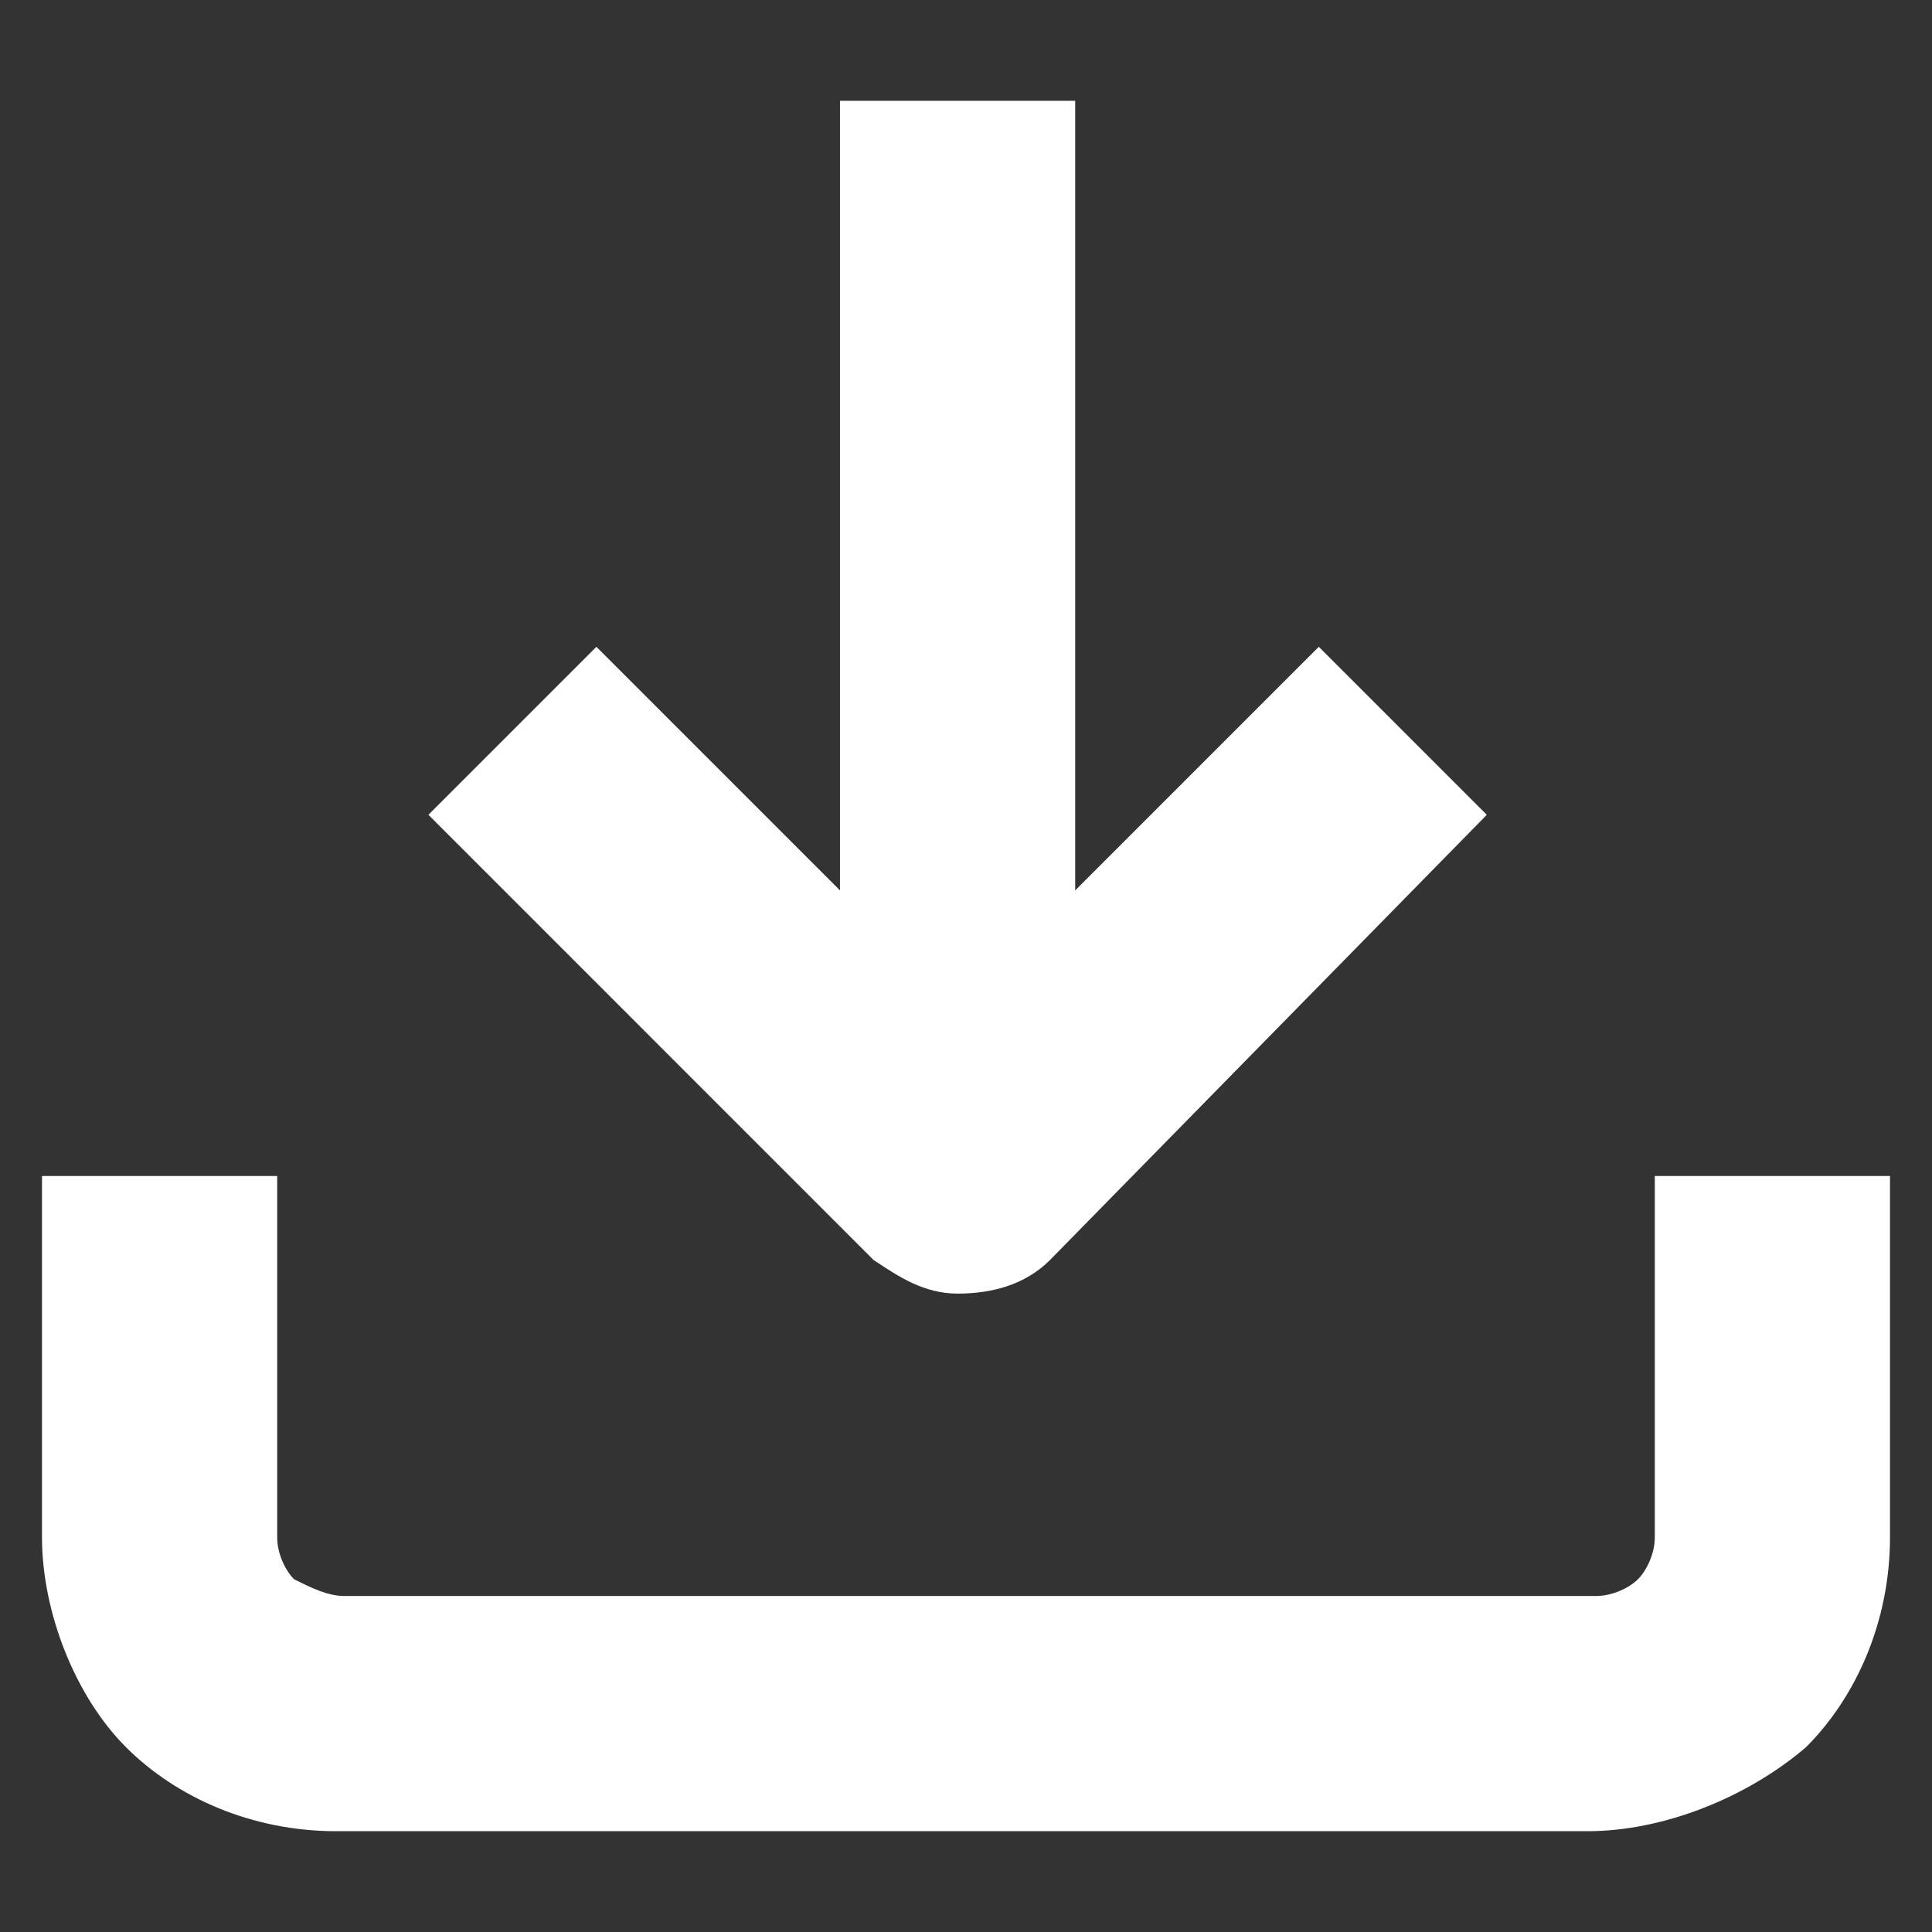
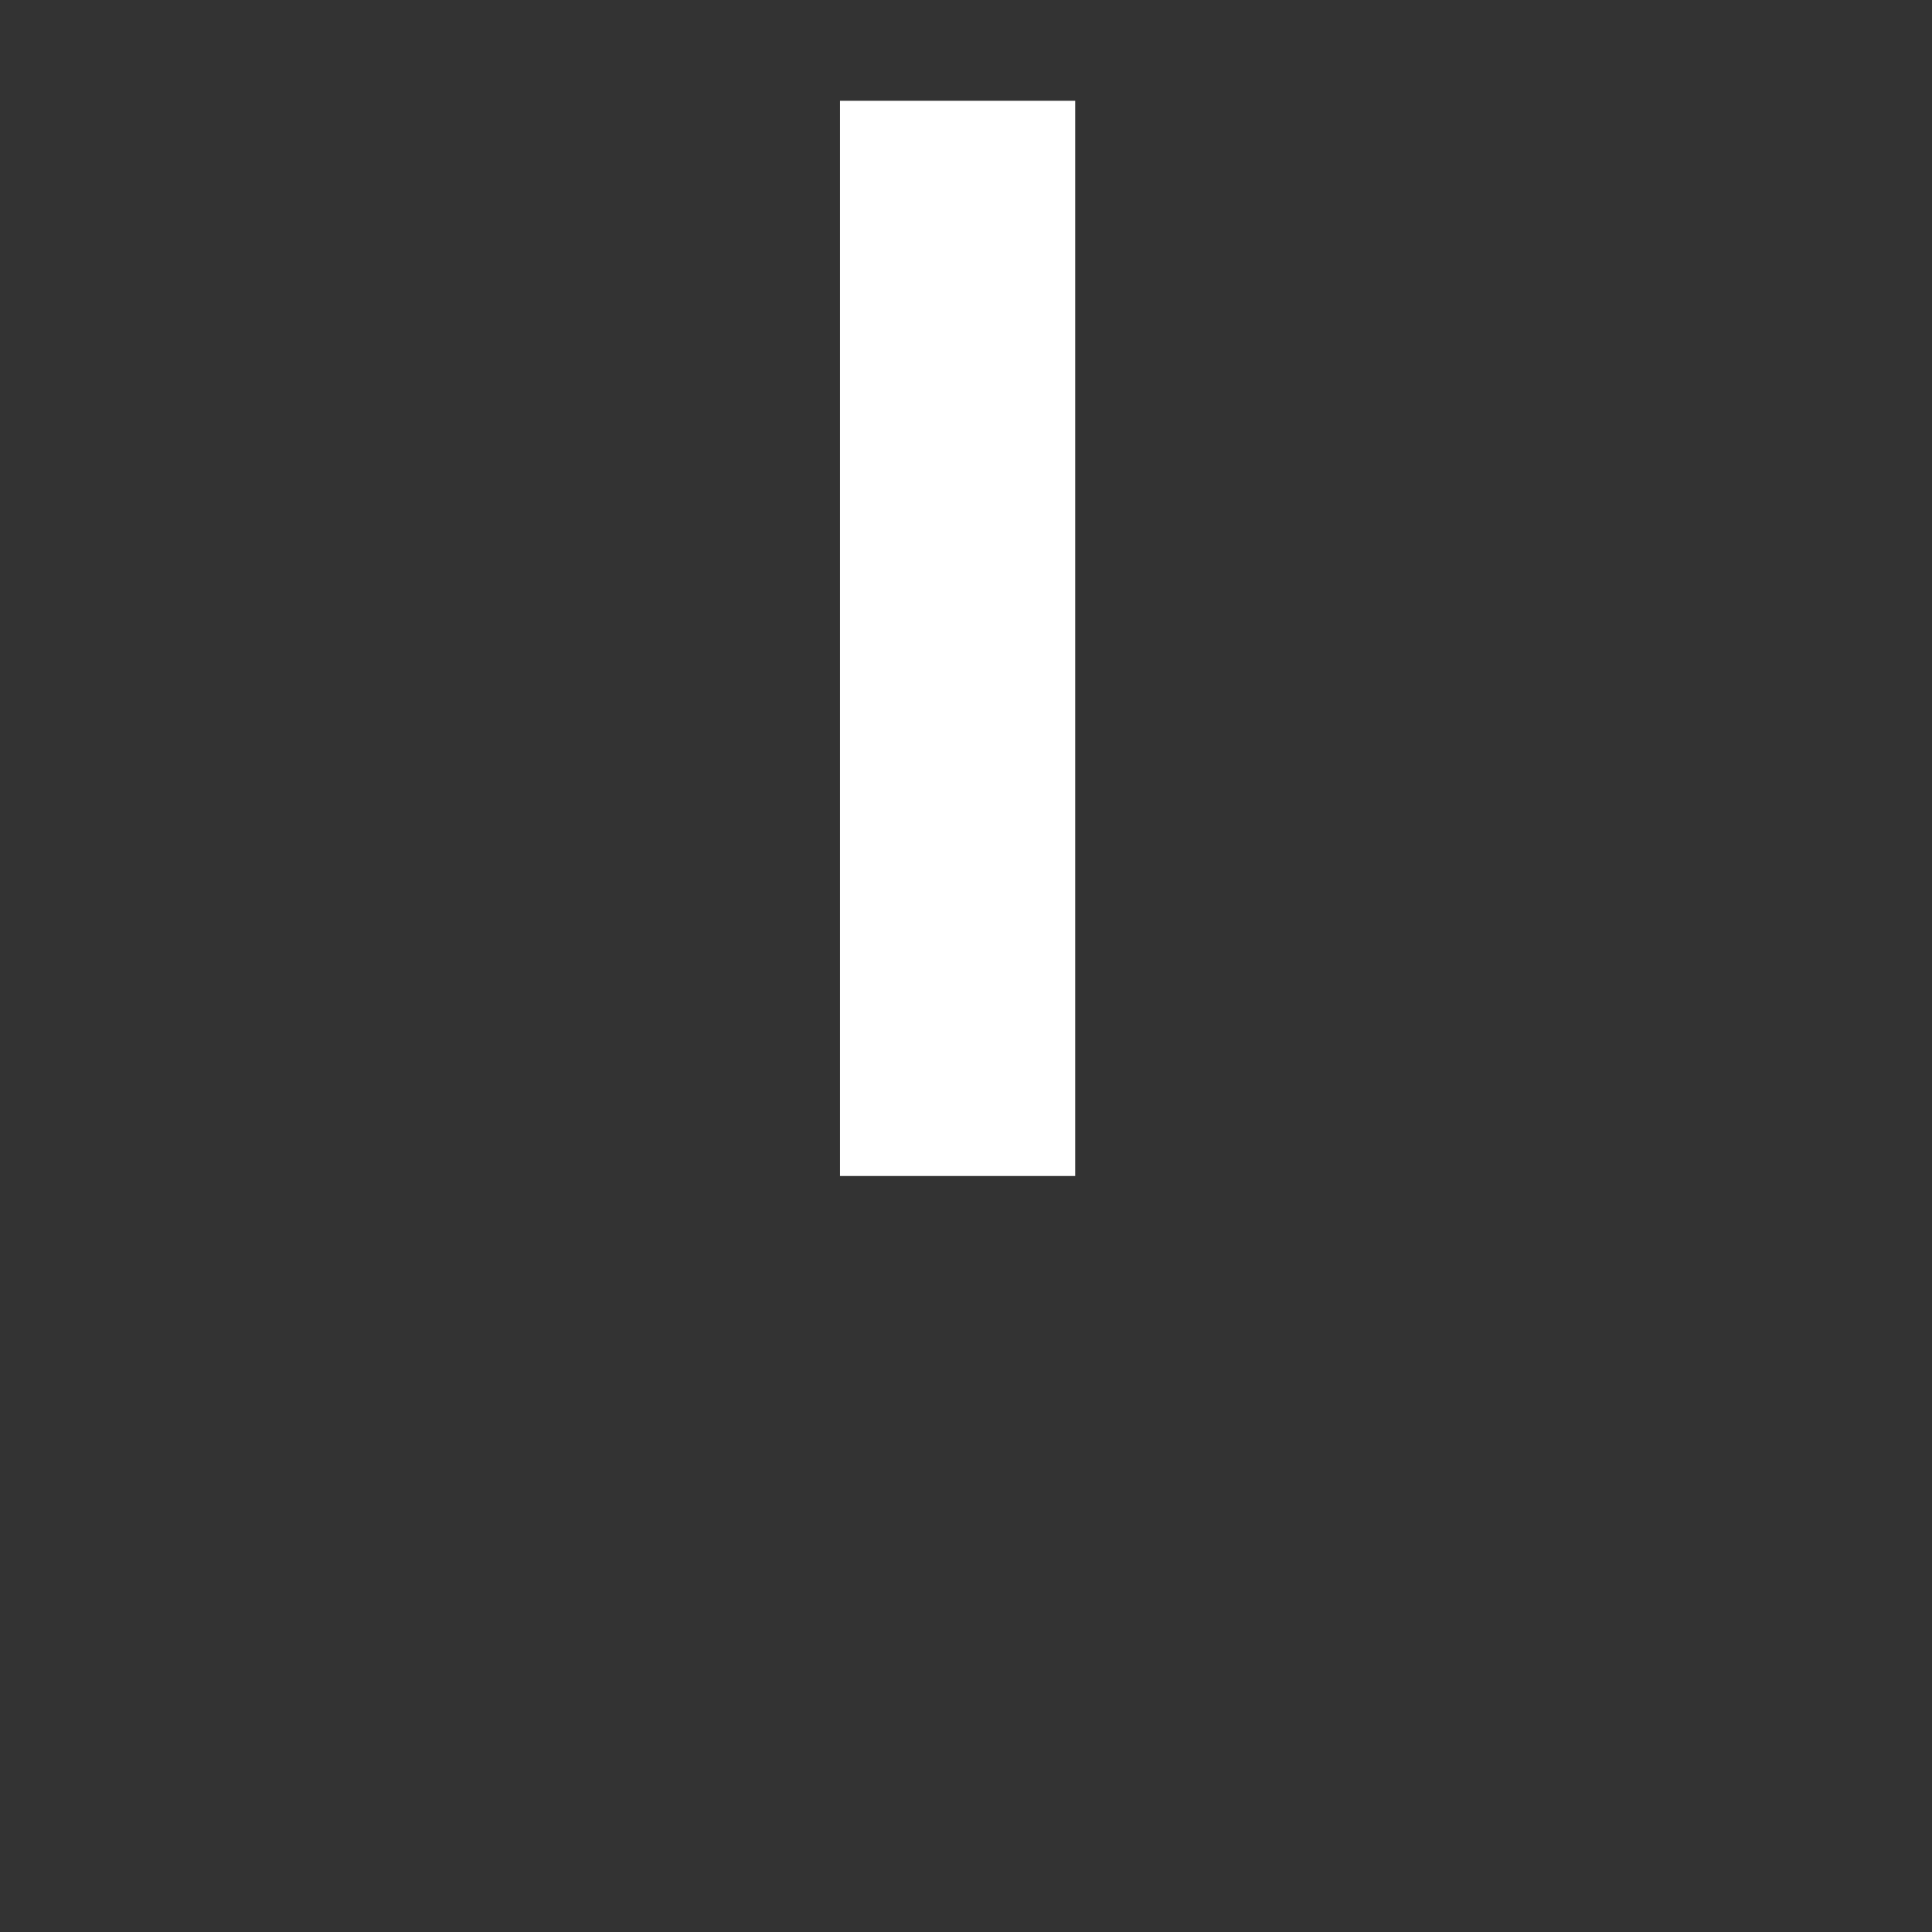
<svg xmlns="http://www.w3.org/2000/svg" version="1.1" id="Layer_1" x="0px" y="0px" viewBox="0 0 23 23" style="enable-background:new 0 0 23 23;" xml:space="preserve">
  <rect x="0" y="0" width="23" height="23" fill="#333333" stroke="none" />
  <style type="text/css">
	.st0{fill:#FFFFFF;}
</style>
  <g>
-     <path class="st0" d="M18.9,21.8H4c-1,0-1.9-0.4-2.5-1s-1-1.6-1-2.5V14h2.8v4.3c0,0.2,0.1,0.4,0.2,0.5C3.7,18.9,3.9,19,4.1,19h14.9   c0.2,0,0.4-0.1,0.5-0.2c0.1-0.1,0.2-0.3,0.2-0.5V14h2.8v4.3c0,1-0.4,1.9-1,2.5C20.8,21.4,19.8,21.8,18.9,21.8z" />
-     <path class="st0" d="M11.4,15.4c-0.4,0-0.7-0.2-1-0.4L5.1,9.7l2-2l4.3,4.3l4.3-4.3l2,2L12.5,15C12.2,15.3,11.8,15.4,11.4,15.4z" />
    <rect x="10" y="1.2" class="st0" width="2.8" height="12.8" />
  </g>
</svg>